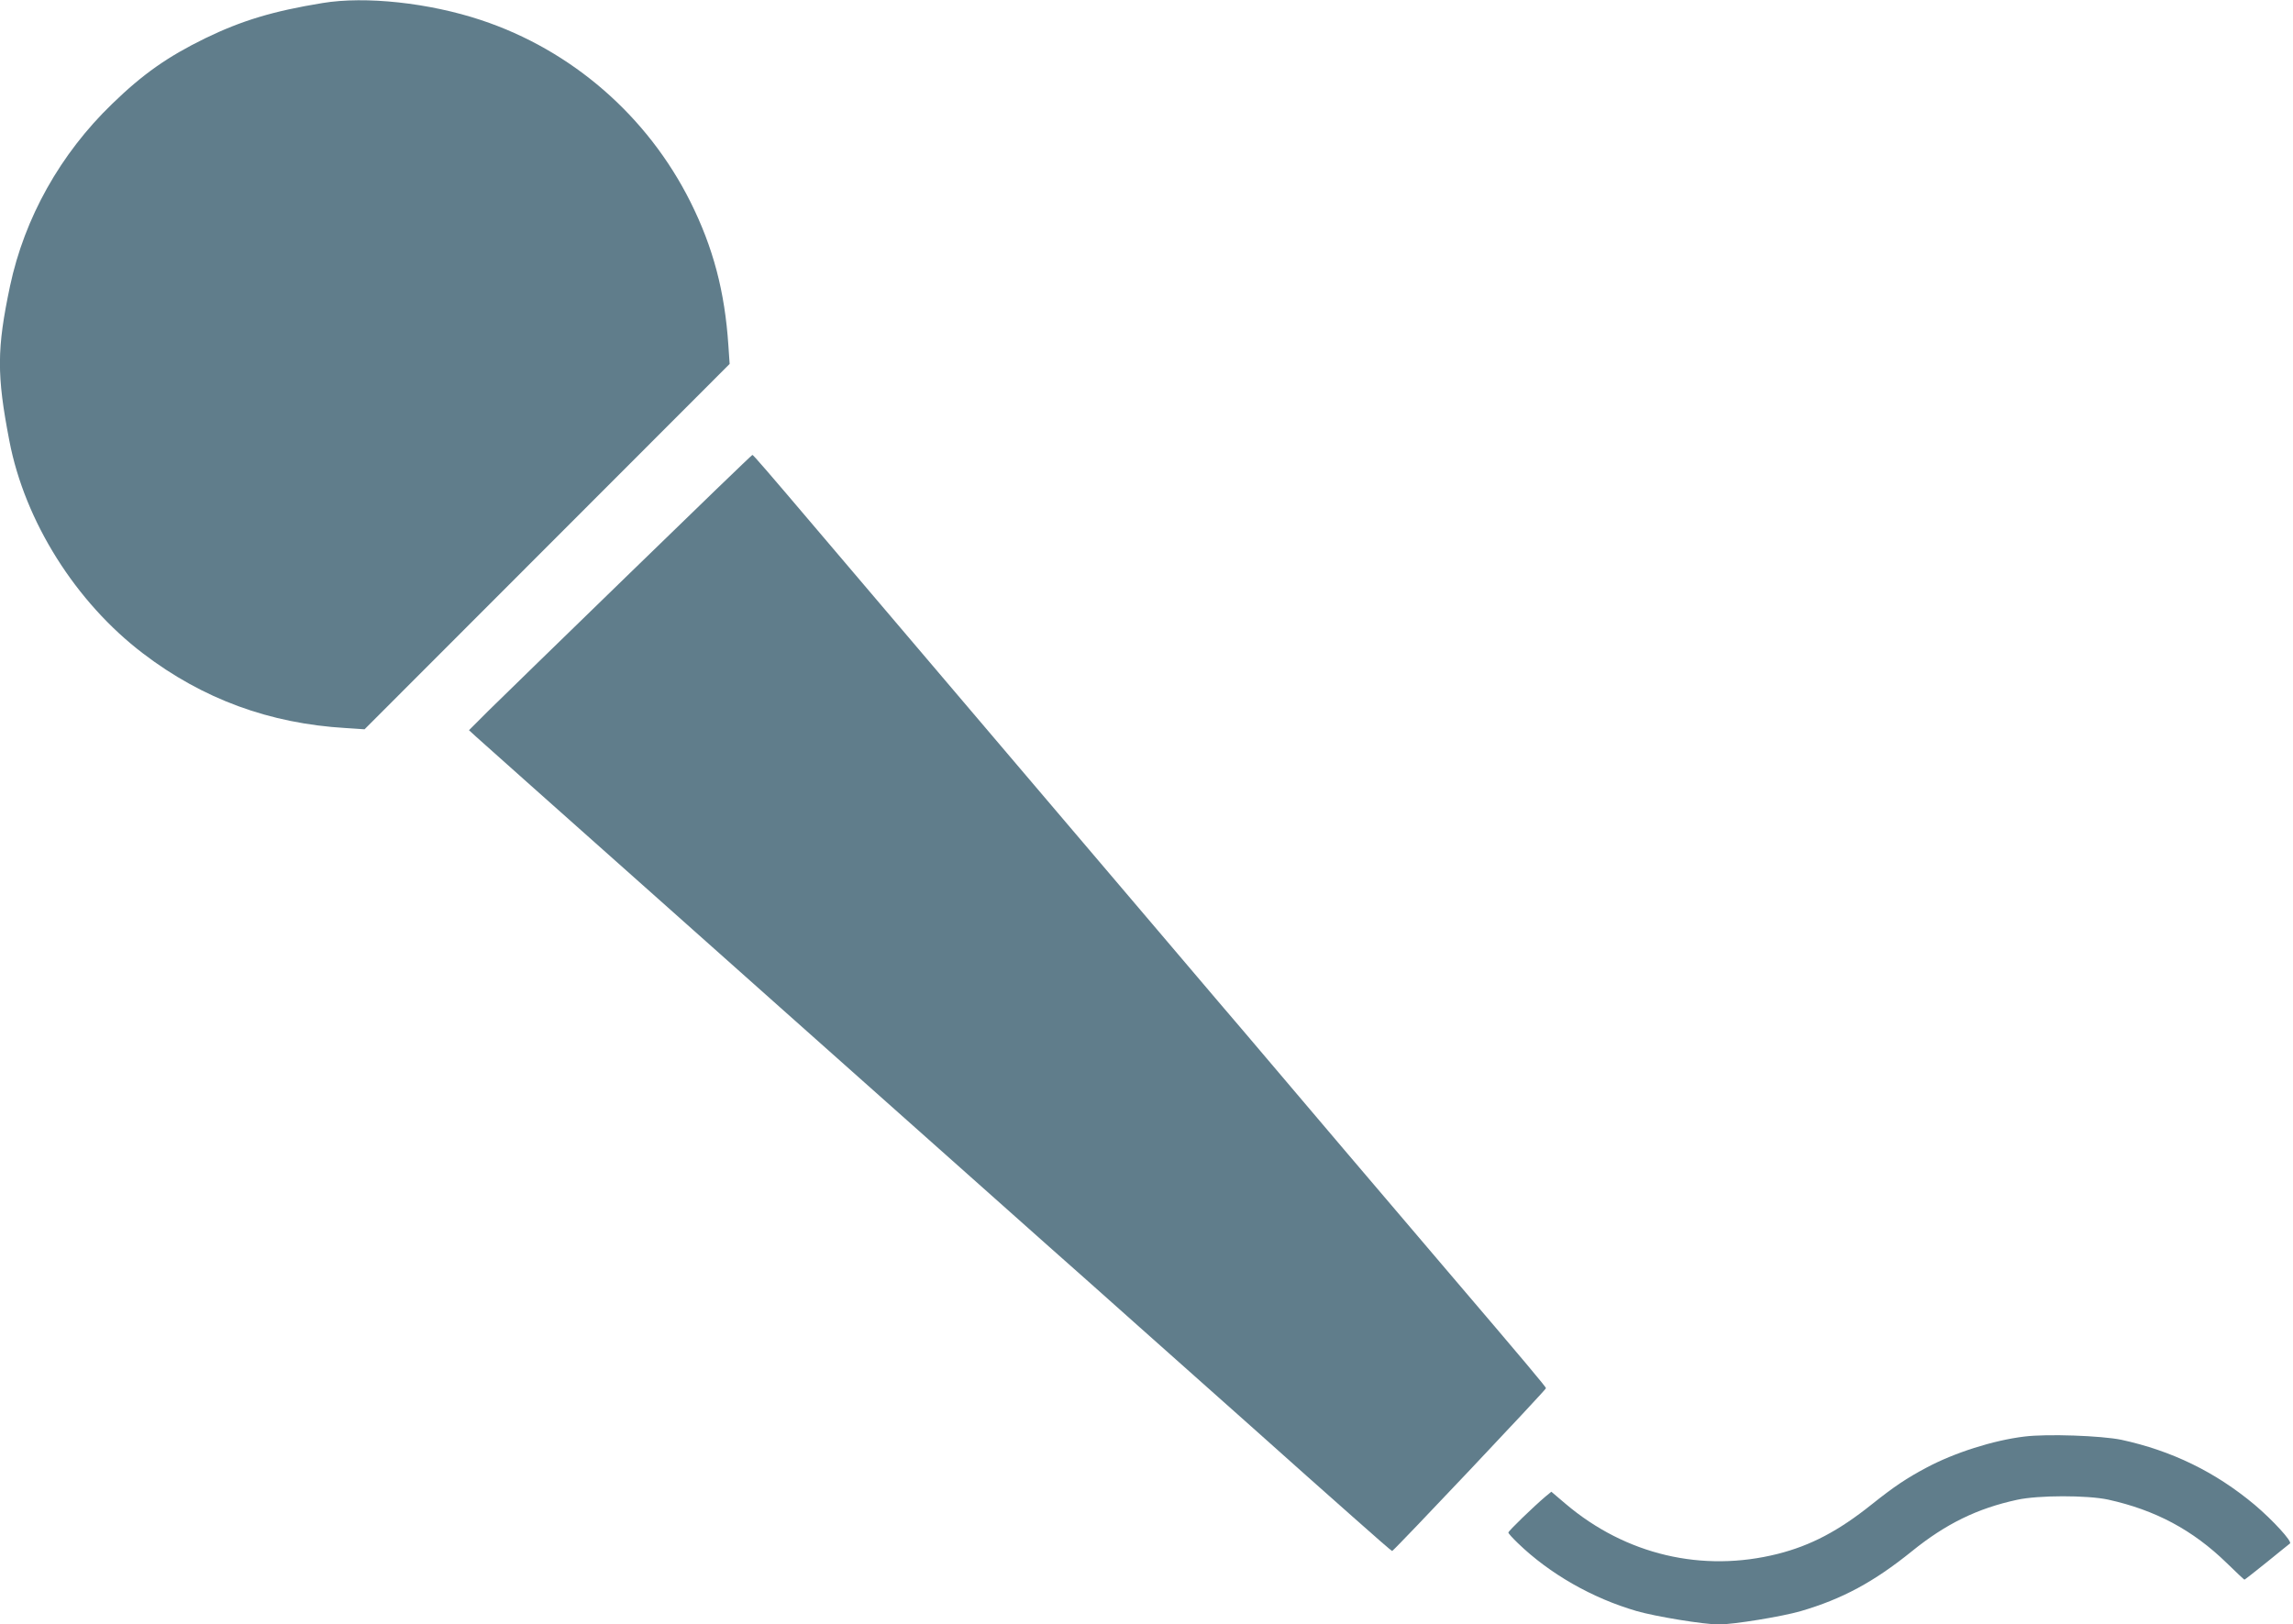
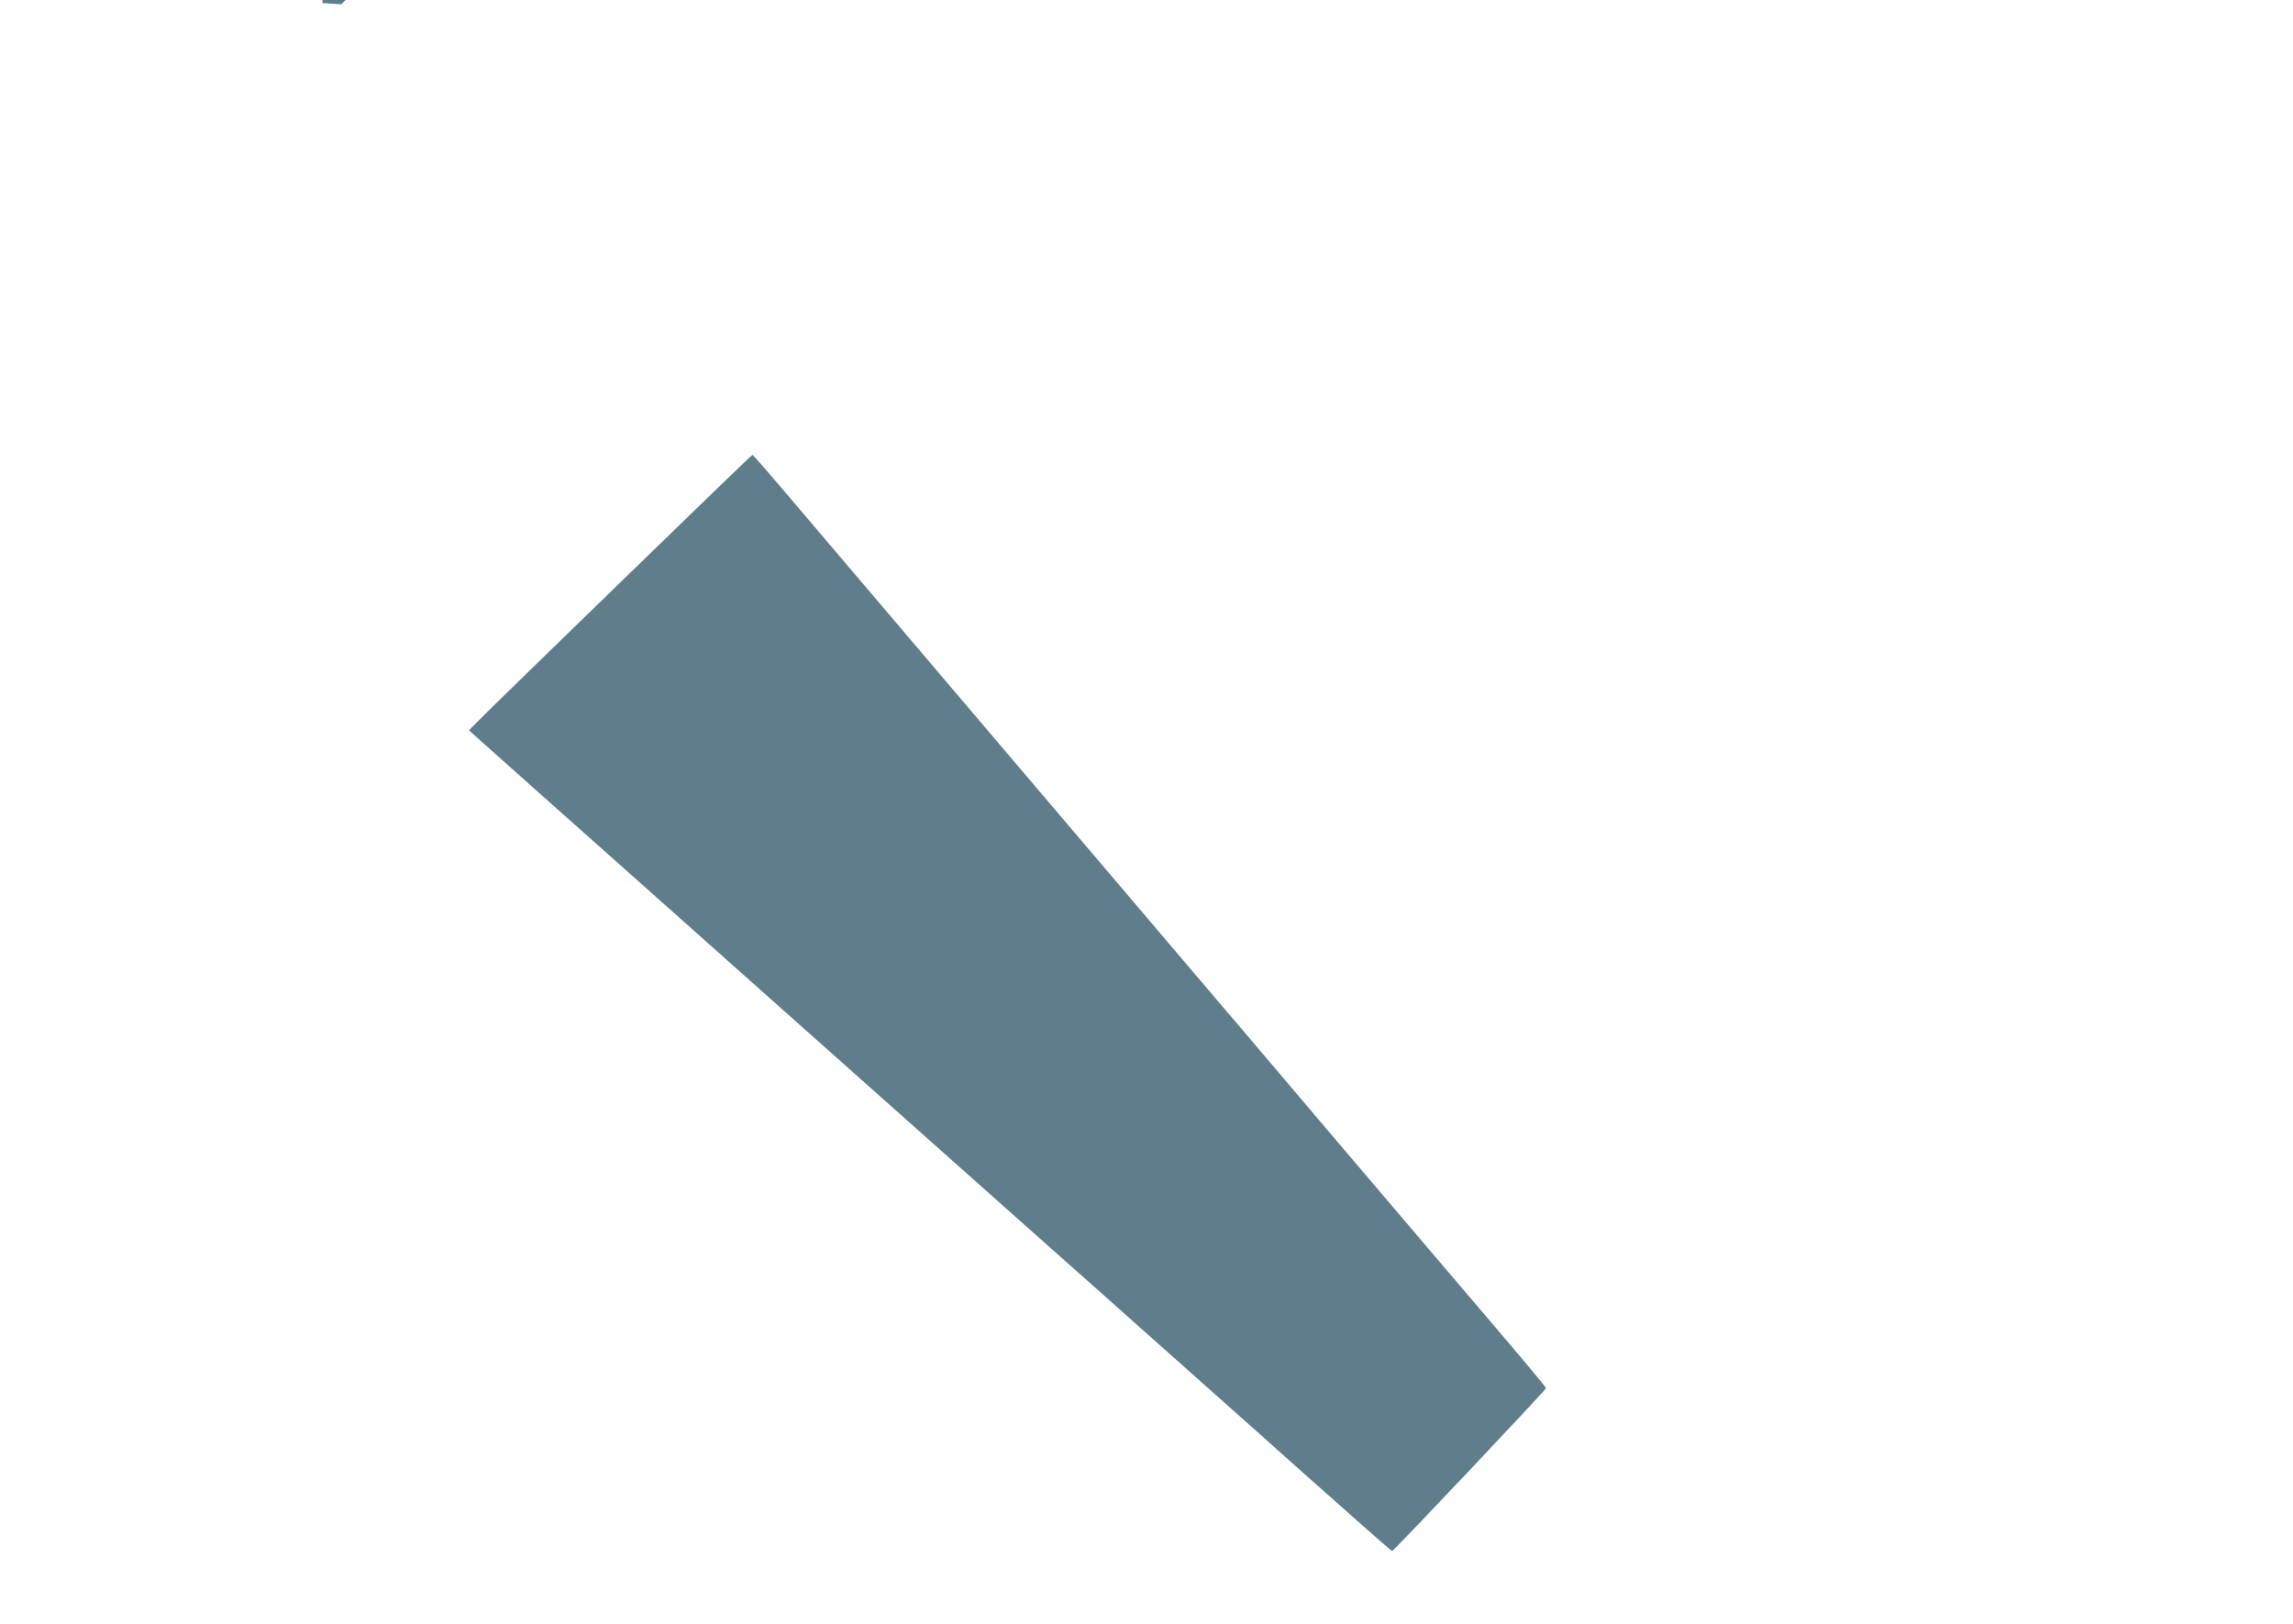
<svg xmlns="http://www.w3.org/2000/svg" version="1.0" width="1280pt" height="907pt" viewBox="0 0 1280 907" preserveAspectRatio="xMidYMid meet">
  <g transform="translate(0,907) scale(0.1,-0.1)" fill="#607d8b" stroke="none">
-     <path d="M1800 9053 c-276 -45 -451 -98 -655 -197 -210 -103 -347 -199 -519 -366 -289 -279 -489 -636 -570 -1017 -74 -351 -75 -495 -4 -863 86 -451 371 -903 747 -1189 333 -254 706 -391 1131 -416 l105 -7 1019 1020 1019 1020 -7 103 c-20 302 -85 547 -211 800 -240 481 -663 849 -1170 1017 -289 96 -645 135 -885 95z" />
+     <path d="M1800 9053 l105 -7 1019 1020 1019 1020 -7 103 c-20 302 -85 547 -211 800 -240 481 -663 849 -1170 1017 -289 96 -645 135 -885 95z" />
    <path d="M3515 5869 c-374 -363 -729 -709 -789 -768 l-108 -108 38 -35 c45 -40 442 -395 1014 -903 216 -192 525 -467 685 -610 161 -143 447 -398 636 -566 189 -168 414 -368 499 -444 85 -76 249 -222 364 -324 116 -102 339 -301 496 -441 157 -140 443 -394 635 -565 191 -171 445 -397 564 -502 119 -106 219 -193 222 -193 9 0 859 900 859 909 0 7 -106 134 -560 666 -266 311 -915 1076 -1020 1200 -47 56 -158 186 -247 290 -89 105 -244 287 -345 406 -492 579 -638 751 -824 969 -179 211 -558 656 -1054 1240 -303 357 -375 440 -380 440 -3 0 -311 -297 -685 -661z" />
-     <path d="M11300 1049 c-173 -21 -390 -90 -547 -174 -109 -58 -177 -103 -305 -205 -185 -148 -339 -229 -524 -276 -421 -106 -849 -5 -1184 279 l-80 68 -33 -27 c-67 -57 -207 -192 -207 -201 0 -5 24 -31 53 -59 178 -172 415 -307 662 -379 107 -31 376 -75 460 -75 83 0 352 44 456 74 233 68 409 163 622 335 189 153 365 239 587 287 118 26 391 26 508 1 263 -58 472 -169 662 -354 52 -51 97 -93 99 -93 2 0 58 44 124 97 66 54 125 101 130 105 15 9 -94 129 -197 216 -220 184 -463 302 -744 363 -112 23 -416 34 -542 18z" />
  </g>
</svg>